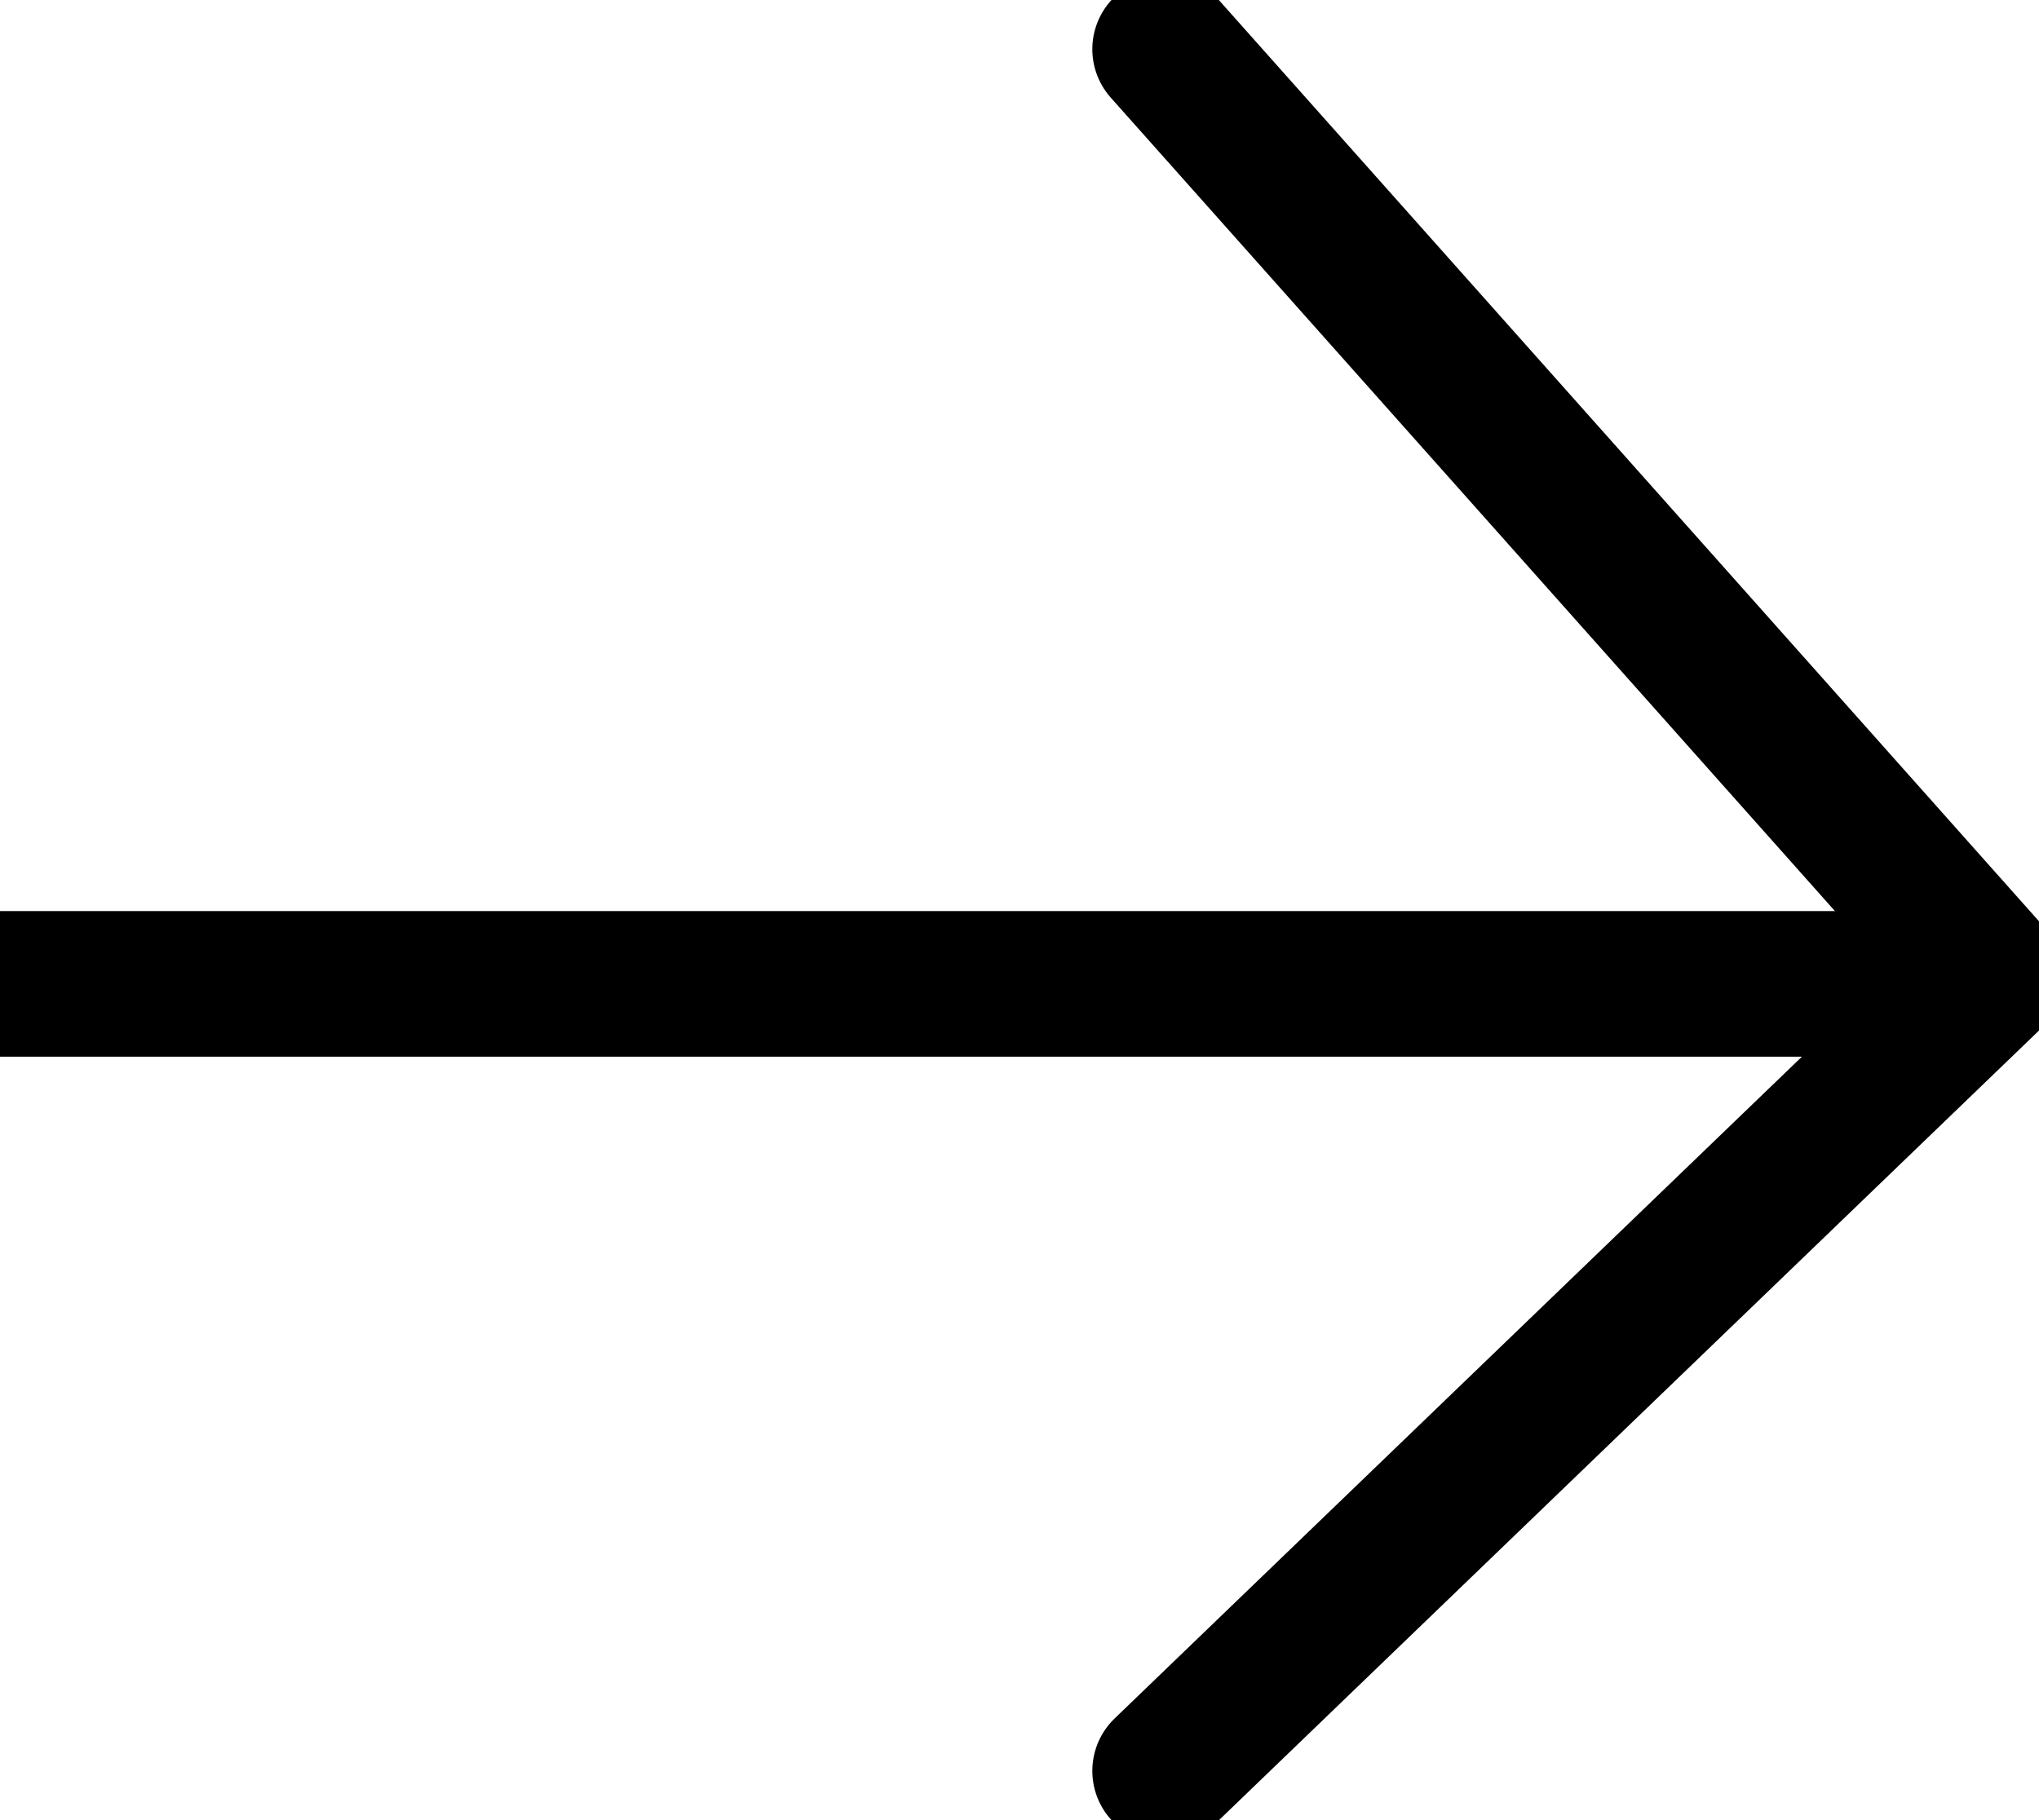
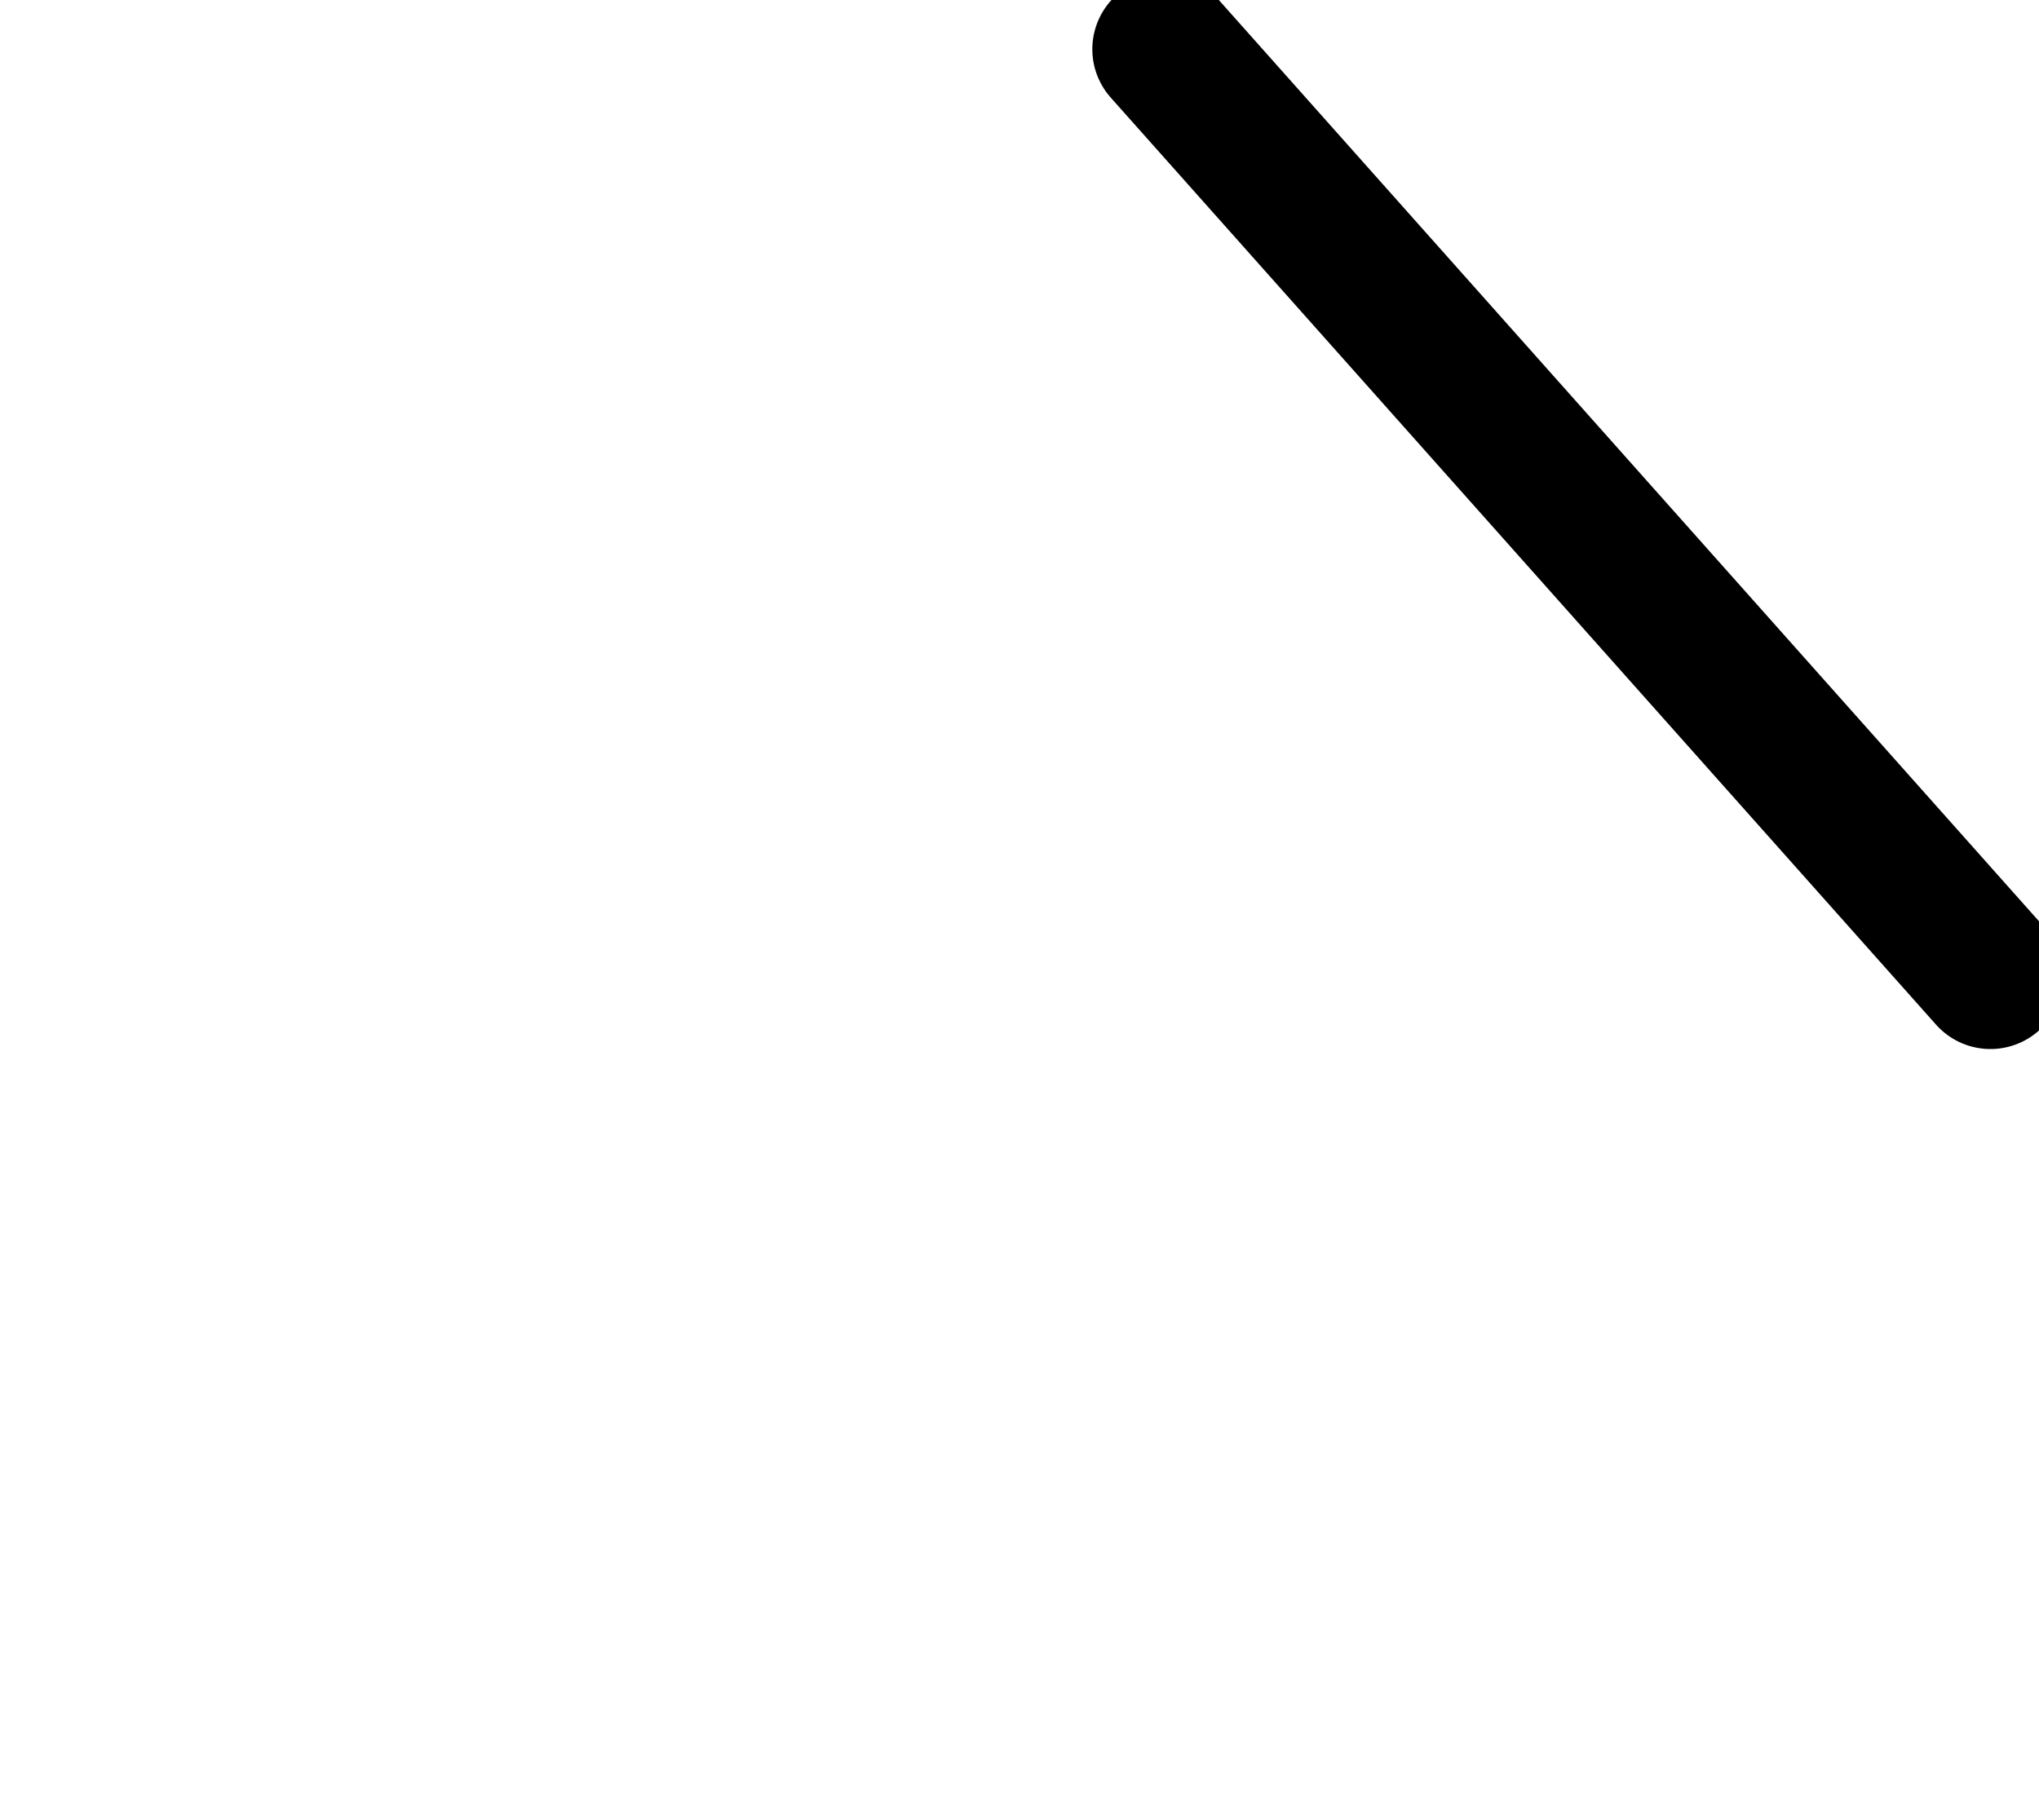
<svg xmlns="http://www.w3.org/2000/svg" width="28" height="25" viewBox="0 0 28 25" fill="none">
  <g clip-path="url(#clip0_49_1030)">
-     <path d="M16 0.676L27.333 13.409L16 24.324" stroke="black" stroke-width="2" stroke-linecap="round" stroke-linejoin="round" />
-     <path d="M27.333 13.514H0" stroke="black" stroke-width="2" />
+     <path d="M16 0.676L27.333 13.409" stroke="black" stroke-width="2" stroke-linecap="round" stroke-linejoin="round" />
  </g>
  <defs>
    <clipPath id="clip0_49_1030">
      <rect width="28" height="25" fill="white" />
    </clipPath>
  </defs>
</svg>